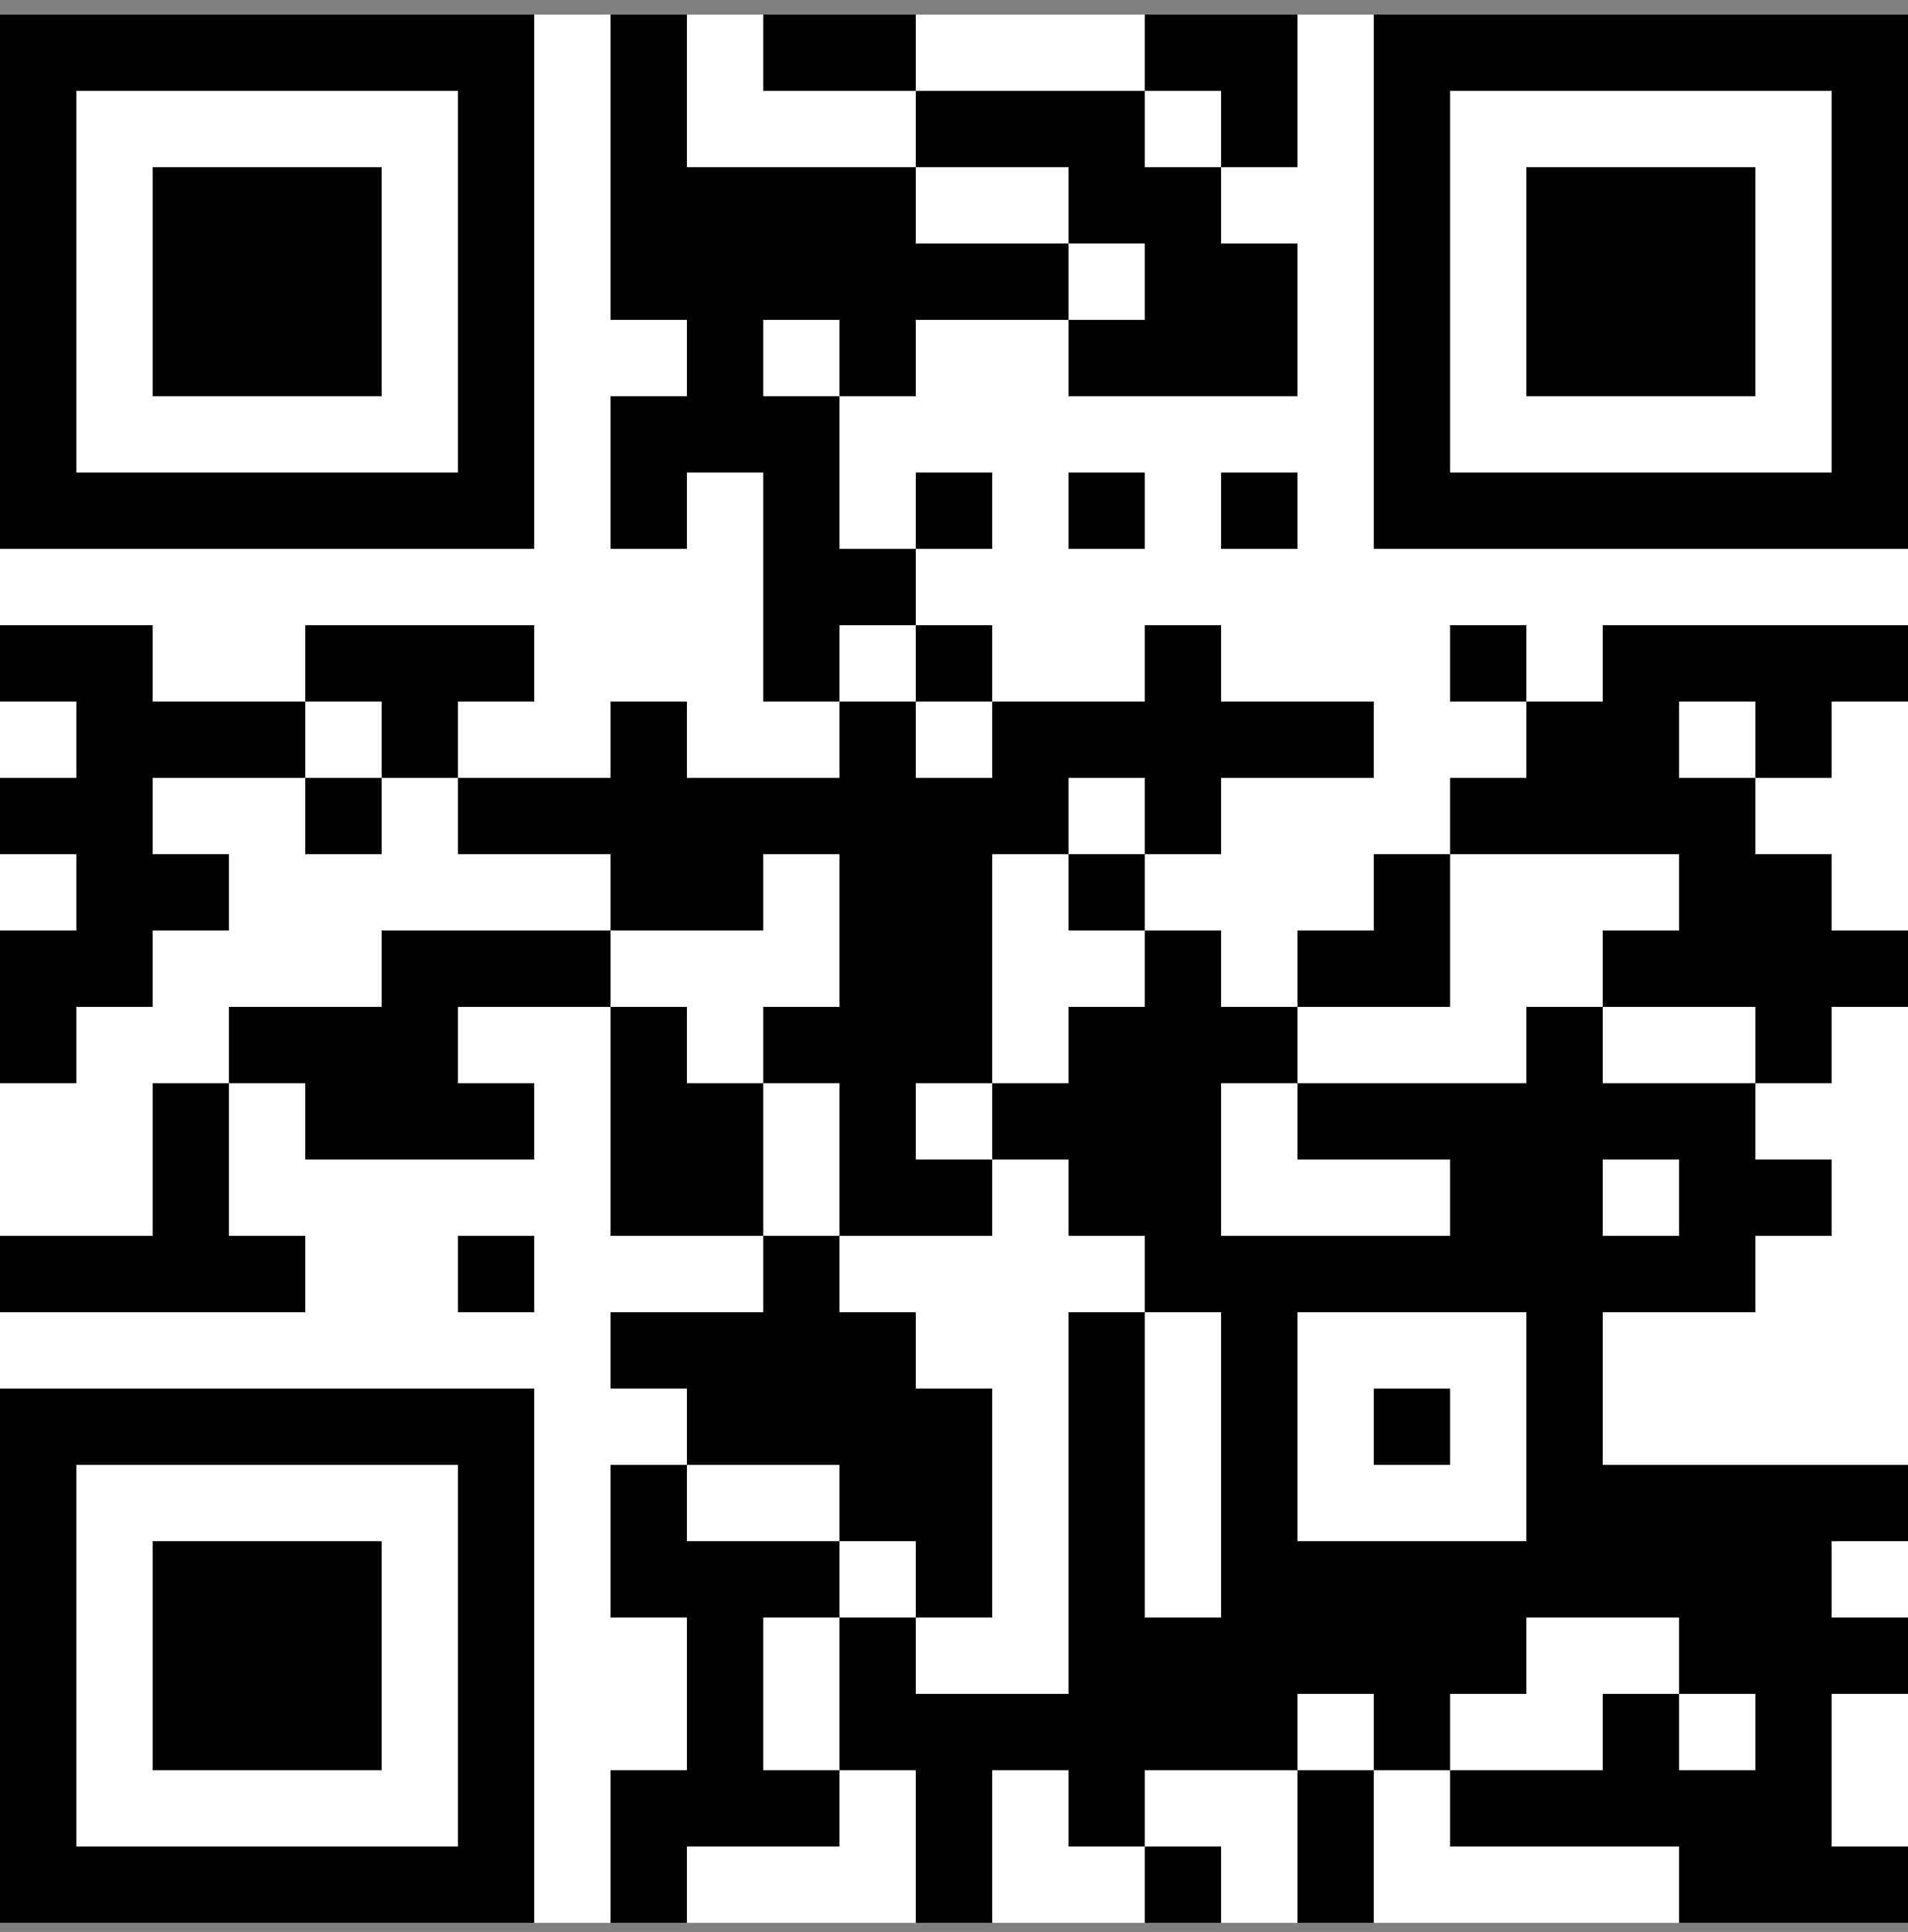
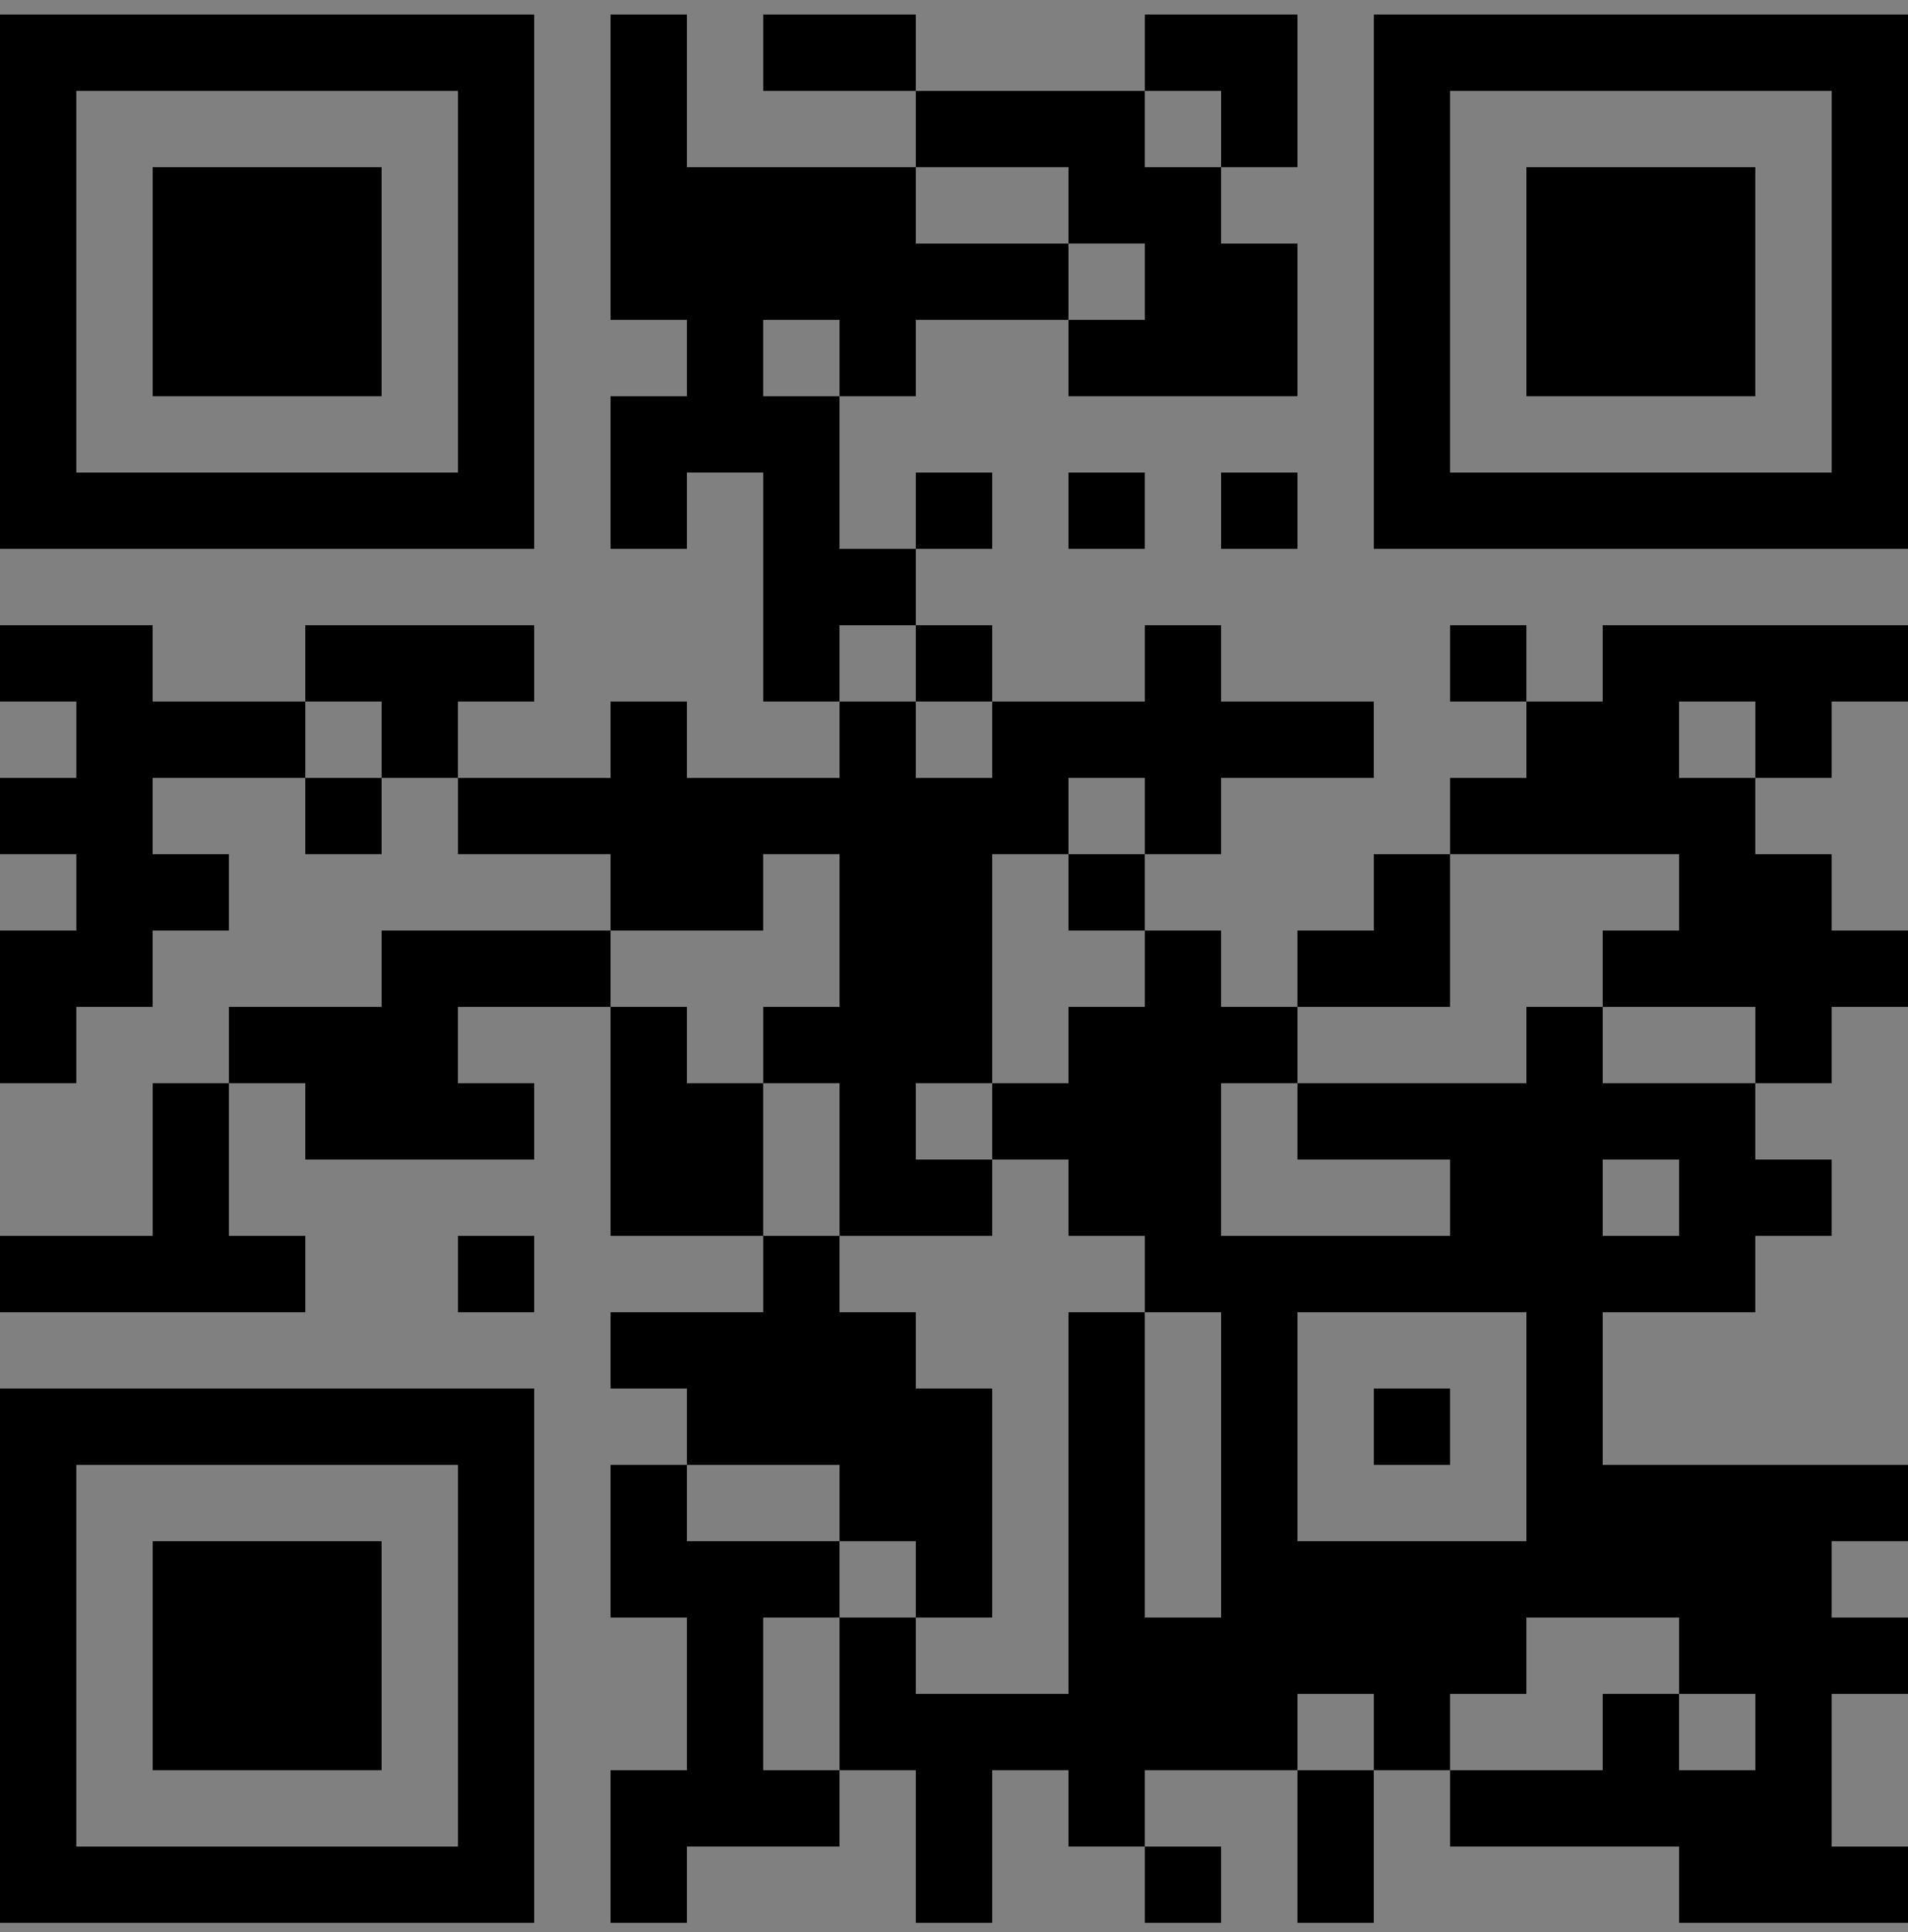
<svg xmlns="http://www.w3.org/2000/svg" width="80" height="81" viewBox="0 0 80 81" fill="none">
  <rect x="0" y="0" width="80" height="81" fill="#808080" stroke="none" />
  <g clip-path="url(#clip0_1_1460)">
    <g clip-path="url(#clip1_1_1460)">
      <g clip-path="url(#clip2_1_1460)">
-         <path d="M0 0.61H80V80.61H0V0.61Z" fill="white" />
        <path d="M0 0.61H22.4V3.81H0V0.61ZM25.6 0.61H28.8V3.81H25.6V0.61ZM32 0.61H38.4V3.81H32V0.61ZM48 0.61H54.4V3.81H48V0.61ZM57.6 0.61H80V3.81H57.6V0.61ZM0 3.81H3.2V7.01H0V3.81ZM19.2 3.81H22.4V7.01H19.2V3.81ZM25.6 3.81H28.8V7.01H25.6V3.81ZM38.4 3.81H48V7.01H38.4V3.81ZM51.2 3.81H54.4V7.01H51.2V3.81ZM57.6 3.81H60.8V7.01H57.6V3.81ZM76.8 3.81H80V7.01H76.8V3.81ZM0 7.01H3.2V10.21H0V7.01ZM6.4 7.01H16V10.21H6.4V7.01ZM19.2 7.01H22.4V10.21H19.2V7.01ZM25.6 7.01H38.4V10.21H25.6V7.01ZM44.8 7.01H51.2V10.21H44.8V7.01ZM57.6 7.01H60.8V10.21H57.6V7.01ZM64 7.01H73.6V10.21H64V7.01ZM76.8 7.01H80V10.21H76.8V7.01ZM0 10.21H3.2V13.41H0V10.21ZM6.4 10.21H16V13.41H6.4V10.21ZM19.2 10.21H22.4V13.41H19.2V10.21ZM25.6 10.21H44.8V13.41H25.6V10.21ZM48 10.21H54.4V13.41H48V10.21ZM57.6 10.21H60.8V13.41H57.6V10.21ZM64 10.21H73.6V13.41H64V10.21ZM76.8 10.21H80V13.41H76.8V10.21ZM0 13.41H3.2V16.61H0V13.41ZM6.4 13.41H16V16.61H6.4V13.41ZM19.2 13.41H22.4V16.61H19.2V13.41ZM28.8 13.41H32V16.61H28.8V13.41ZM35.2 13.41H38.4V16.61H35.2V13.41ZM44.8 13.41H54.4V16.61H44.8V13.41ZM57.6 13.41H60.8V16.61H57.6V13.41ZM64 13.41H73.6V16.61H64V13.41ZM76.8 13.41H80V16.61H76.8V13.41ZM0 16.61H3.2V19.81H0V16.61ZM19.2 16.61H22.4V19.81H19.2V16.61ZM25.6 16.61H35.2V19.81H25.6V16.61ZM57.6 16.61H60.8V19.81H57.6V16.61ZM76.8 16.61H80V19.81H76.8V16.61ZM0 19.81H22.4V23.01H0V19.81ZM25.6 19.81H28.8V23.01H25.6V19.81ZM32 19.81H35.2V23.01H32V19.81ZM38.4 19.81H41.6V23.01H38.4V19.81ZM44.8 19.81H48V23.01H44.8V19.81ZM51.2 19.81H54.4V23.01H51.2V19.81ZM57.6 19.81H80V23.01H57.6V19.81ZM32 23.01H38.4V26.21H32V23.01ZM0 26.21H6.4V29.41H0V26.21ZM12.8 26.21H22.4V29.41H12.8V26.21ZM32 26.21H35.2V29.41H32V26.21ZM38.4 26.21H41.6V29.41H38.4V26.21ZM48 26.21H51.2V29.41H48V26.21ZM60.8 26.21H64V29.41H60.8V26.21ZM67.2 26.21H80V29.41H67.2V26.21ZM3.2 29.41H12.8V32.61H3.2V29.41ZM16 29.41H19.2V32.61H16V29.41ZM25.6 29.41H28.8V32.61H25.6V29.41ZM35.2 29.41H38.4V32.61H35.2V29.41ZM41.6 29.41H57.6V32.61H41.6V29.41ZM64 29.41H70.4V32.61H64V29.41ZM73.6 29.41H76.8V32.61H73.6V29.41ZM0 32.61H6.4V35.81H0V32.61ZM12.8 32.61H16V35.81H12.8V32.61ZM19.2 32.61H44.8V35.81H19.2V32.61ZM48 32.61H51.2V35.81H48V32.61ZM60.8 32.61H73.6V35.81H60.8V32.61ZM3.2 35.81H9.6V39.01H3.2V35.81ZM25.6 35.81H32V39.01H25.6V35.81ZM35.2 35.81H41.6V39.01H35.2V35.81ZM44.8 35.81H48V39.01H44.8V35.81ZM57.6 35.81H60.8V39.01H57.6V35.81ZM70.4 35.81H76.8V39.01H70.4V35.81ZM0 39.01H6.4V42.21H0V39.01ZM16 39.01H25.6V42.21H16V39.01ZM35.2 39.01H41.6V42.21H35.2V39.01ZM48 39.01H51.2V42.21H48V39.01ZM54.4 39.01H60.8V42.21H54.4V39.01ZM67.2 39.01H80V42.21H67.2V39.01ZM0 42.21H3.2V45.41H0V42.21ZM9.6 42.21H19.2V45.41H9.6V42.21ZM25.6 42.21H28.8V45.41H25.6V42.21ZM32 42.21H41.6V45.41H32V42.21ZM44.8 42.21H54.4V45.41H44.8V42.21ZM64 42.21H67.2V45.41H64V42.21ZM73.6 42.21H76.8V45.41H73.6V42.21ZM6.4 45.41H9.6V48.61H6.4V45.41ZM12.8 45.41H22.4V48.61H12.8V45.41ZM25.6 45.41H32V48.61H25.6V45.41ZM35.2 45.41H38.4V48.61H35.2V45.41ZM41.6 45.41H51.2V48.61H41.6V45.41ZM54.4 45.41H73.6V48.61H54.4V45.41ZM6.4 48.61H9.6V51.81H6.4V48.61ZM25.6 48.61H32V51.81H25.6V48.61ZM35.2 48.61H41.6V51.81H35.2V48.61ZM44.8 48.61H51.2V51.81H44.8V48.61ZM60.8 48.61H67.2V51.81H60.8V48.61ZM70.4 48.61H76.8V51.81H70.4V48.61ZM0 51.81H12.8V55.01H0V51.81ZM19.2 51.81H22.4V55.01H19.2V51.81ZM32 51.81H35.2V55.01H32V51.81ZM48 51.81H73.6V55.01H48V51.81ZM25.6 55.01H38.4V58.21H25.6V55.01ZM44.8 55.01H48V58.21H44.8V55.01ZM51.2 55.01H54.4V58.21H51.2V55.01ZM64 55.01H67.2V58.21H64V55.01ZM0 58.21H22.4V61.41H0V58.21ZM28.8 58.21H41.6V61.41H28.8V58.21ZM44.8 58.21H48V61.41H44.8V58.21ZM51.2 58.21H54.4V61.41H51.2V58.21ZM57.6 58.21H60.8V61.41H57.6V58.21ZM64 58.21H67.2V61.41H64V58.21ZM0 61.41H3.2V64.61H0V61.41ZM19.2 61.41H22.4V64.61H19.2V61.41ZM25.6 61.41H28.8V64.61H25.6V61.41ZM35.2 61.41H41.6V64.61H35.2V61.41ZM44.8 61.41H48V64.61H44.8V61.41ZM51.2 61.41H54.4V64.61H51.2V61.41ZM64 61.41H80V64.61H64V61.41ZM0 64.61H3.2V67.81H0V64.61ZM6.4 64.61H16V67.81H6.4V64.61ZM19.2 64.61H22.4V67.81H19.2V64.61ZM25.6 64.61H35.2V67.81H25.6V64.61ZM38.4 64.61H41.6V67.81H38.4V64.61ZM44.8 64.61H48V67.81H44.8V64.61ZM51.2 64.61H76.8V67.81H51.2V64.61ZM0 67.81H3.2V71.01H0V67.81ZM6.4 67.81H16V71.01H6.4V67.81ZM19.2 67.81H22.4V71.01H19.2V67.81ZM28.8 67.81H32V71.01H28.8V67.81ZM35.2 67.81H38.4V71.01H35.2V67.81ZM44.8 67.81H64V71.01H44.8V67.81ZM70.4 67.81H80V71.01H70.4V67.81ZM0 71.01H3.2V74.21H0V71.01ZM6.4 71.01H16V74.21H6.4V71.01ZM19.2 71.01H22.4V74.21H19.2V71.01ZM28.8 71.01H32V74.21H28.8V71.01ZM35.2 71.01H54.4V74.21H35.2V71.01ZM57.6 71.01H60.8V74.21H57.6V71.01ZM67.2 71.01H70.4V74.21H67.2V71.01ZM73.6 71.01H76.8V74.21H73.6V71.01ZM0 74.21H3.2V77.41H0V74.21ZM19.2 74.21H22.4V77.41H19.2V74.21ZM25.6 74.21H35.2V77.41H25.6V74.21ZM38.4 74.21H41.6V77.41H38.4V74.21ZM44.8 74.21H48V77.41H44.8V74.21ZM54.4 74.21H57.6V77.41H54.4V74.21ZM60.8 74.21H76.8V77.41H60.8V74.21ZM0 77.41H22.4V80.61H0V77.41ZM25.6 77.41H28.8V80.61H25.6V77.41ZM38.4 77.41H41.6V80.61H38.4V77.41ZM48 77.41H51.2V80.61H48V77.41ZM54.4 77.41H57.6V80.61H54.4V77.41ZM70.4 77.41H80V80.61H70.4V77.41Z" fill="black" />
      </g>
    </g>
  </g>
  <defs>
    <clipPath id="clip0_1_1460">
      <rect width="80" height="80" fill="white" transform="translate(0 0.61)" />
    </clipPath>
    <clipPath id="clip1_1_1460">
      <rect width="80" height="80" fill="white" transform="translate(0 0.61)" />
    </clipPath>
    <clipPath id="clip2_1_1460">
      <rect width="80" height="80" fill="white" transform="translate(0 0.61)" />
    </clipPath>
  </defs>
</svg>